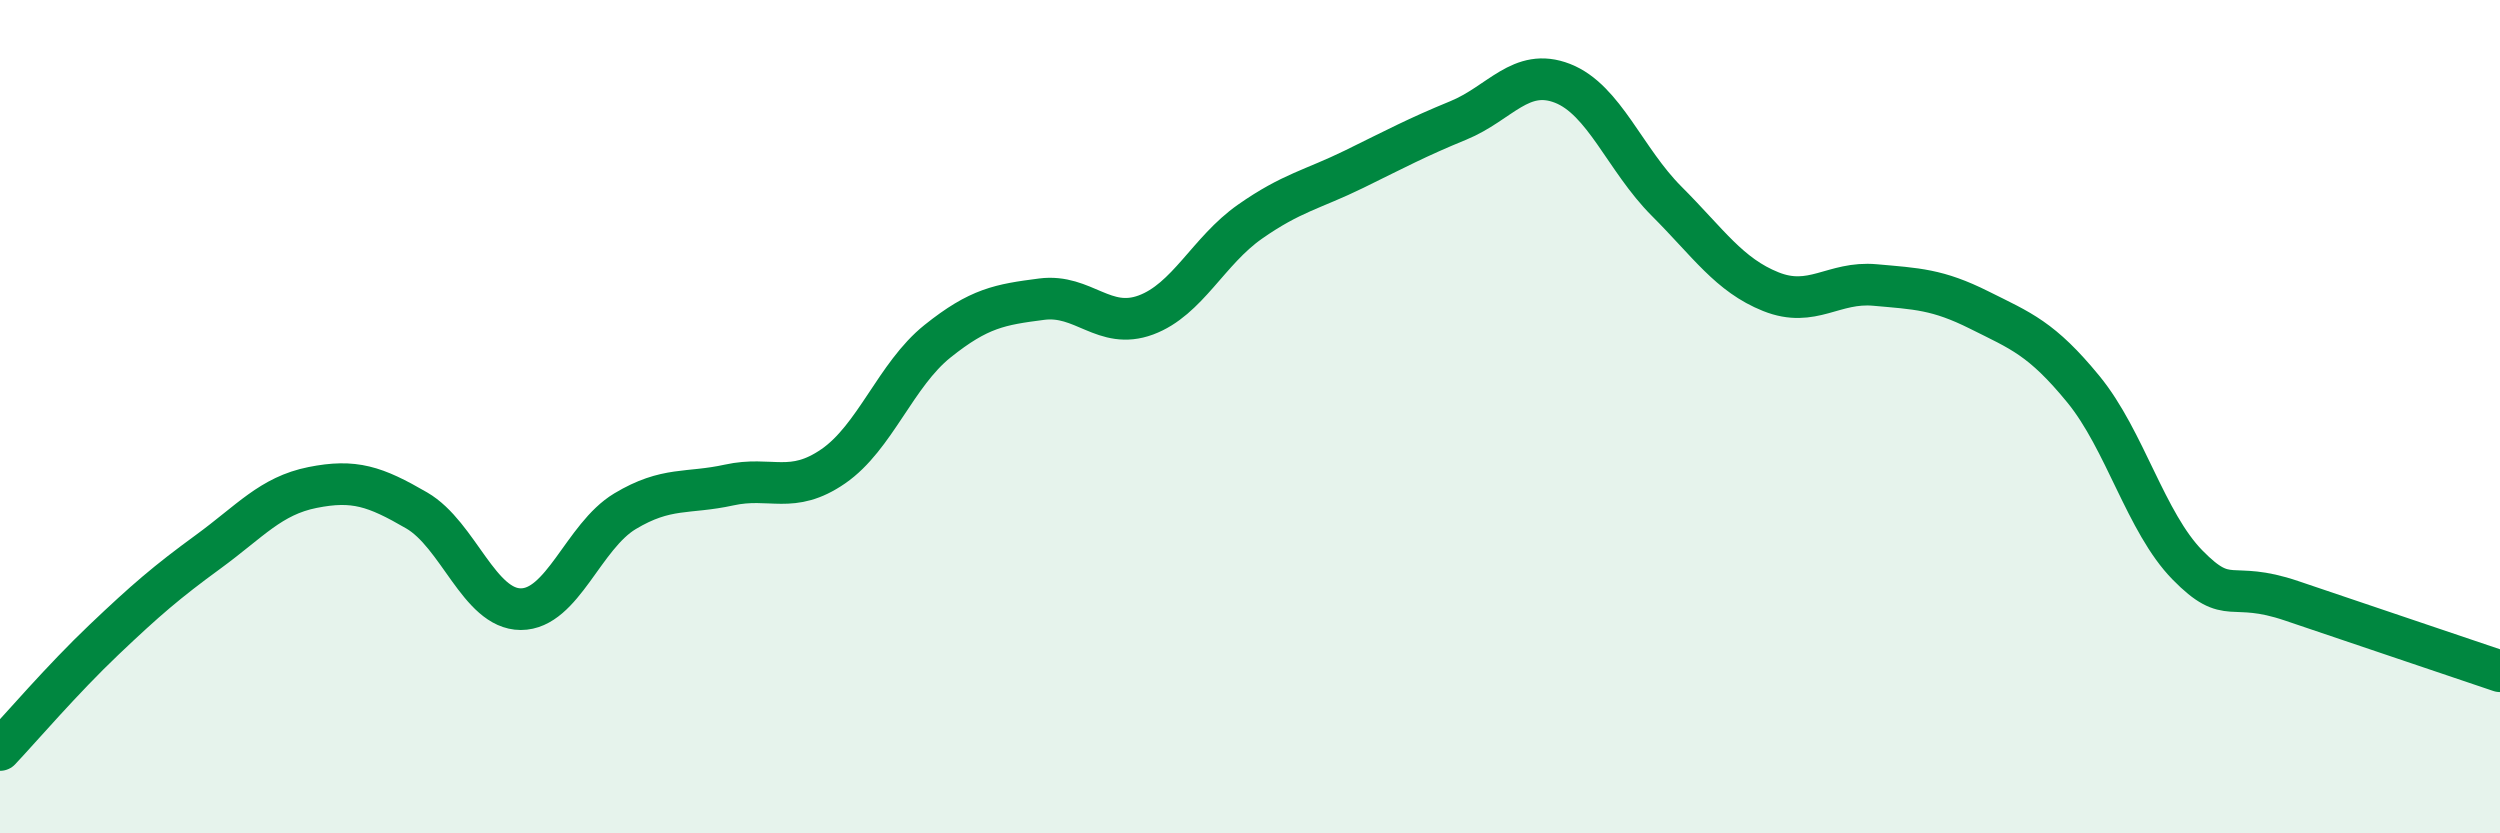
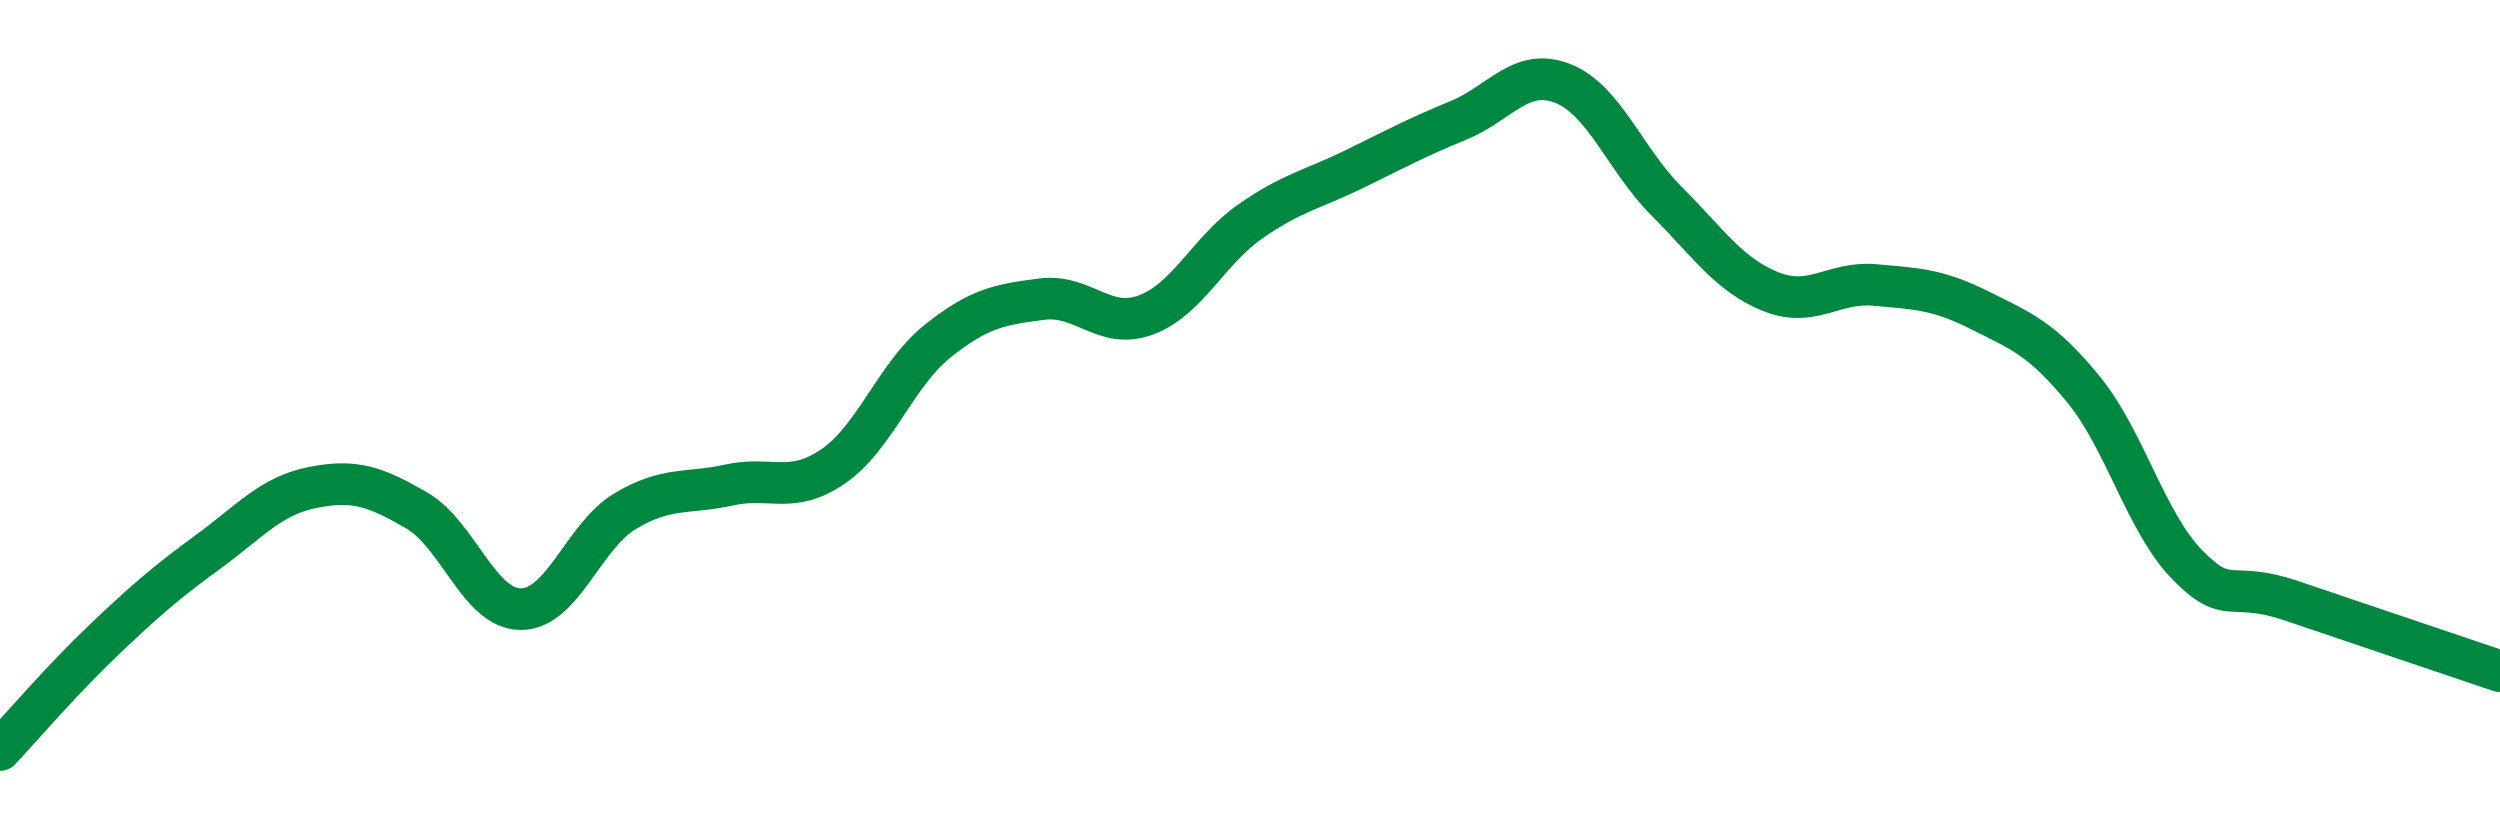
<svg xmlns="http://www.w3.org/2000/svg" width="60" height="20" viewBox="0 0 60 20">
-   <path d="M 0,18 C 0.5,17.47 1.5,16.3 2.5,15.35 C 3.5,14.4 4,13.97 5,13.24 C 6,12.51 6.5,11.9 7.5,11.7 C 8.5,11.5 9,11.67 10,12.25 C 11,12.83 11.5,14.62 12.5,14.62 C 13.5,14.62 14,12.87 15,12.27 C 16,11.67 16.5,11.86 17.5,11.64 C 18.5,11.42 19,11.88 20,11.19 C 21,10.5 21.5,8.99 22.5,8.19 C 23.5,7.39 24,7.31 25,7.18 C 26,7.05 26.5,7.93 27.5,7.56 C 28.5,7.19 29,6.02 30,5.32 C 31,4.62 31.5,4.55 32.5,4.06 C 33.5,3.57 34,3.3 35,2.89 C 36,2.48 36.5,1.61 37.5,2 C 38.5,2.39 39,3.83 40,4.83 C 41,5.83 41.5,6.6 42.5,7 C 43.5,7.4 44,6.75 45,6.84 C 46,6.93 46.5,6.94 47.5,7.44 C 48.5,7.94 49,8.12 50,9.34 C 51,10.56 51.5,12.54 52.5,13.56 C 53.5,14.58 53.5,13.91 55,14.42 C 56.5,14.93 59,15.77 60,16.11L60 20L0 20Z" fill="#008740" opacity="0.1" stroke-linecap="round" stroke-linejoin="round" />
  <path d="M 0,18 C 0.5,17.47 1.5,16.3 2.5,15.35 C 3.5,14.4 4,13.97 5,13.24 C 6,12.51 6.5,11.9 7.5,11.7 C 8.5,11.5 9,11.67 10,12.25 C 11,12.83 11.5,14.62 12.5,14.62 C 13.5,14.62 14,12.87 15,12.27 C 16,11.67 16.5,11.86 17.5,11.64 C 18.5,11.42 19,11.88 20,11.19 C 21,10.5 21.5,8.99 22.5,8.19 C 23.5,7.39 24,7.31 25,7.18 C 26,7.05 26.5,7.93 27.5,7.56 C 28.5,7.19 29,6.02 30,5.32 C 31,4.62 31.5,4.55 32.5,4.06 C 33.5,3.57 34,3.3 35,2.89 C 36,2.48 36.5,1.61 37.5,2 C 38.5,2.39 39,3.83 40,4.83 C 41,5.83 41.5,6.6 42.5,7 C 43.5,7.4 44,6.75 45,6.84 C 46,6.93 46.5,6.94 47.5,7.44 C 48.5,7.94 49,8.12 50,9.34 C 51,10.56 51.5,12.54 52.5,13.56 C 53.5,14.58 53.5,13.91 55,14.42 C 56.5,14.93 59,15.77 60,16.11" stroke="#008740" stroke-width="1" fill="none" stroke-linecap="round" stroke-linejoin="round" />
</svg>